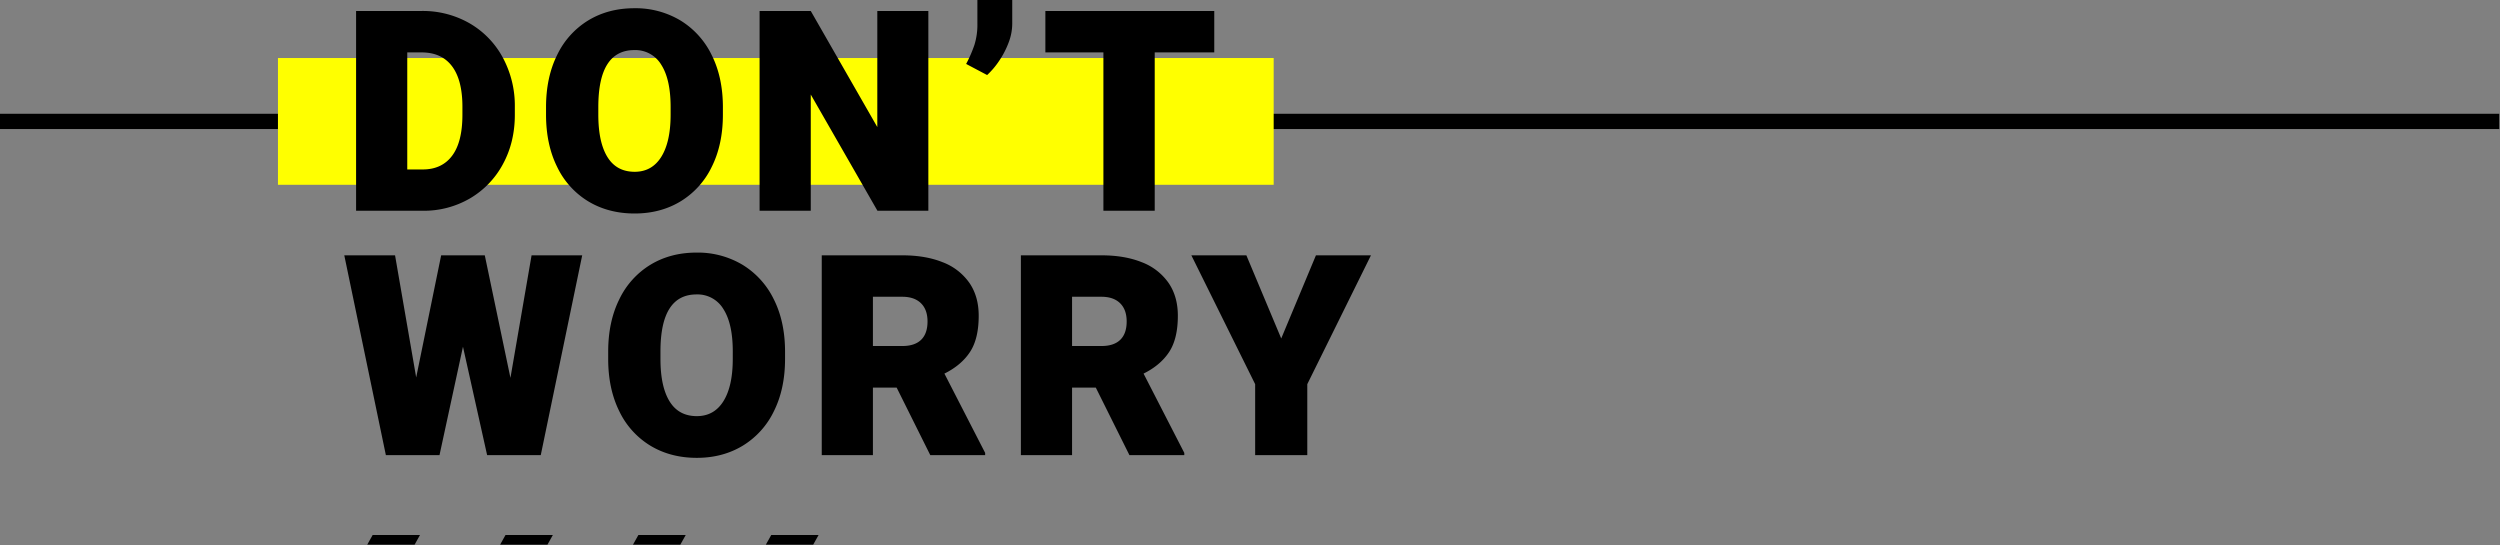
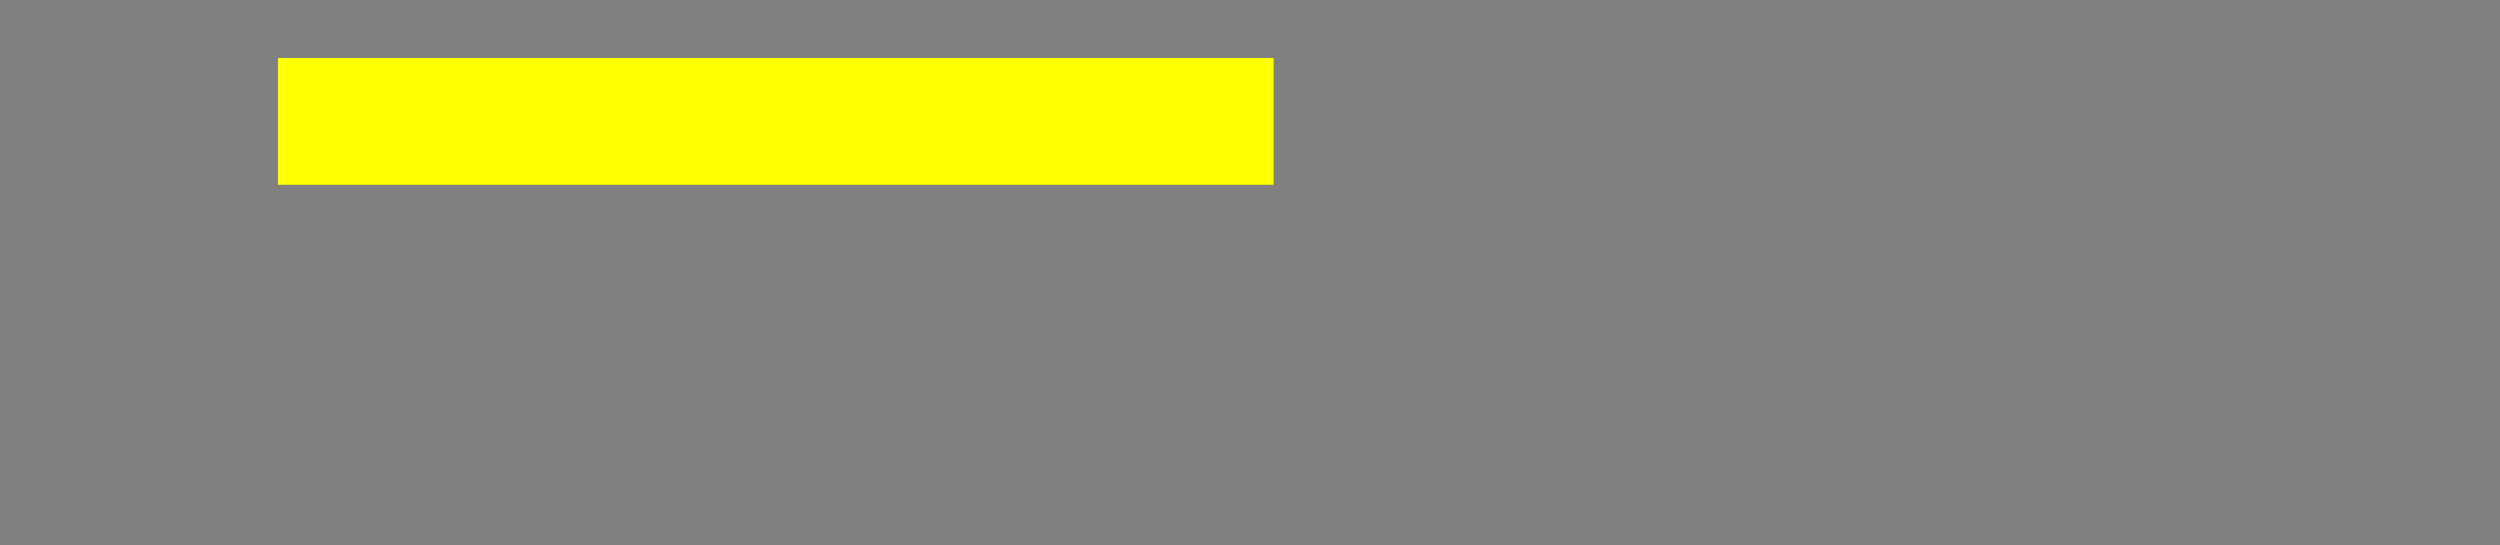
<svg xmlns="http://www.w3.org/2000/svg" width="1637" height="357" viewBox="0 0 1637 357">
  <rect x="0" y="0" width="1637" height="357" fill="#808080" stroke="none" />
  <defs>
    <clipPath id="clip-path">
      <rect id="長方形_2093" data-name="長方形 2093" width="1637" height="357" transform="translate(142 4859)" fill="#fff" stroke="#707070" stroke-width="1" />
    </clipPath>
    <clipPath id="clip-path-2">
-       <rect width="377.5" height="6.323" fill="none" />
-     </clipPath>
+       </clipPath>
  </defs>
  <g id="マスクグループ_1" data-name="マスクグループ 1" transform="translate(-142 -4859)" clip-path="url(#clip-path)">
-     <line id="線_210" data-name="線 210" x2="1637" transform="translate(141.5 4938.5)" fill="none" stroke="#000" stroke-width="10" />
    <rect id="長方形_2004" data-name="長方形 2004" width="652" height="83" transform="translate(324 4897)" fill="#ff0" />
-     <path id="パス_23368" data-name="パス 23368" d="M52.02-130.812a61.4,61.4,0,0,1,31.49,8.086,57.253,57.253,0,0,1,21.742,22.461,66.475,66.475,0,0,1,7.861,32.434v4.941q0,18.059-7.816,32.389A57.3,57.3,0,0,1,83.734-8.086,59.807,59.807,0,0,1,52.828,0H9.164V-130.812H52.02Zm26.773,62.8q0-17.609-6.828-26.639T52.02-103.68H42.676v76.637H52.828q12.488,0,19.227-8.984t6.738-26.863ZM249.352-62.98q0,19.676-7.367,34.365A53.541,53.541,0,0,1,221.5-6.064Q208.384,1.8,191.583,1.8q-17.07,0-30.232-7.861a53.16,53.16,0,0,1-20.484-22.551Q133.544-43.3,133.544-62.98v-4.762q0-19.676,7.322-34.365a53.549,53.549,0,0,1,20.439-22.6q13.117-7.906,30.1-7.906a57.047,57.047,0,0,1,29.963,7.906,54.034,54.034,0,0,1,20.574,22.6q7.412,14.689,7.412,34.365Zm-34.23-4.941q0-18.148-6.154-27.717a19.688,19.688,0,0,0-17.564-9.568q-23.629,0-23.629,37.285v4.941q0,18.148,5.975,27.807t17.834,9.658q11.32,0,17.43-9.793t6.109-27.672ZM350.552,0,306.888-76.1V0H273.377V-130.812h33.512L350.462-54.8v-76.008h33.422V0Zm88.262-122.367a34.768,34.768,0,0,1-2.381,12.264,56.753,56.753,0,0,1-6.154,11.9,52.266,52.266,0,0,1-7.906,9.344l-13.746-7.277a82.823,82.823,0,0,0,5.436-12.488,44.544,44.544,0,0,0,1.932-13.926V-138h22.82ZM571.1-103.68H532.109V0h-33.6V-103.68h-38v-27.133H571.1ZM157.227,29.188,130.094,160H94.965L79.152,89.023,63.789,160H28.66L1.438,29.188H34.68l13.836,79.961L64.867,29.188h28.57l16.8,80.23,13.836-80.23ZM290.052,97.02q0,19.676-7.367,34.365A53.541,53.541,0,0,1,262.2,153.936q-13.117,7.861-29.918,7.861-17.07,0-30.232-7.861a53.16,53.16,0,0,1-20.484-22.551q-7.322-14.689-7.322-34.365V92.258q0-19.676,7.322-34.365A53.549,53.549,0,0,1,202,35.3q13.117-7.906,30.1-7.906A57.047,57.047,0,0,1,262.065,35.3a54.034,54.034,0,0,1,20.574,22.6q7.412,14.689,7.412,34.365Zm-34.23-4.941q0-18.148-6.154-27.717A19.688,19.688,0,0,0,232.1,54.793q-23.629,0-23.629,37.285V97.02q0,18.148,5.975,27.807t17.834,9.658q11.32,0,17.43-9.793t6.109-27.672ZM421.08,158.563V160H385.142L363.13,115.8H347.587V160H314.076V29.188h52.738q15.273,0,26.5,4.537A37.619,37.619,0,0,1,410.7,47.156q6.154,8.895,6.154,21.563,0,15.094-5.705,23.764T394.4,106.633ZM347.587,88.574h19.227q8.176,0,12.354-4.088t4.178-11.994q0-7.727-4.312-11.949T366.814,56.32H347.587Zm203.891,69.988V160H515.541L493.53,115.8H477.987V160H444.475V29.188h52.738q15.273,0,26.5,4.537A37.619,37.619,0,0,1,541.1,47.156q6.154,8.895,6.154,21.563,0,15.094-5.705,23.764T524.8,106.633ZM477.987,88.574h19.227q8.176,0,12.354-4.088t4.178-11.994q0-7.727-4.312-11.949T497.213,56.32H477.987ZM637.675,29.188H673.7l-41.687,84.363V160H597.874V113.551L556.1,29.188h36.027l22.82,54.445Z" transform="translate(366 4997)" />
    <g id="リピートグリッド_10" data-name="リピートグリッド 10" transform="translate(330 5209.338)" clip-path="url(#clip-path-2)">
      <g transform="translate(-1409 -1533.677)">
-         <path id="パス_23173" data-name="パス 23173" d="M56,3.677H87L31,104H0Z" transform="translate(1409 1530)" />
-       </g>
+         </g>
      <g transform="translate(-1322 -1533.677)">
-         <path id="パス_23173-2" data-name="パス 23173" d="M56,3.677H87L31,104H0Z" transform="translate(1409 1530)" />
-       </g>
+         </g>
      <g transform="translate(-1235 -1533.677)">
        <path id="パス_23173-3" data-name="パス 23173" d="M56,3.677H87L31,104H0Z" transform="translate(1409 1530)" />
      </g>
      <g transform="translate(-1148 -1533.677)">
        <path id="パス_23173-4" data-name="パス 23173" d="M56,3.677H87L31,104H0Z" transform="translate(1409 1530)" />
      </g>
      <g transform="translate(-1061 -1533.677)">
-         <path id="パス_23173-5" data-name="パス 23173" d="M56,3.677H87L31,104H0Z" transform="translate(1409 1530)" />
+         <path id="パス_23173-5" data-name="パス 23173" d="M56,3.677H87H0Z" transform="translate(1409 1530)" />
      </g>
    </g>
  </g>
</svg>